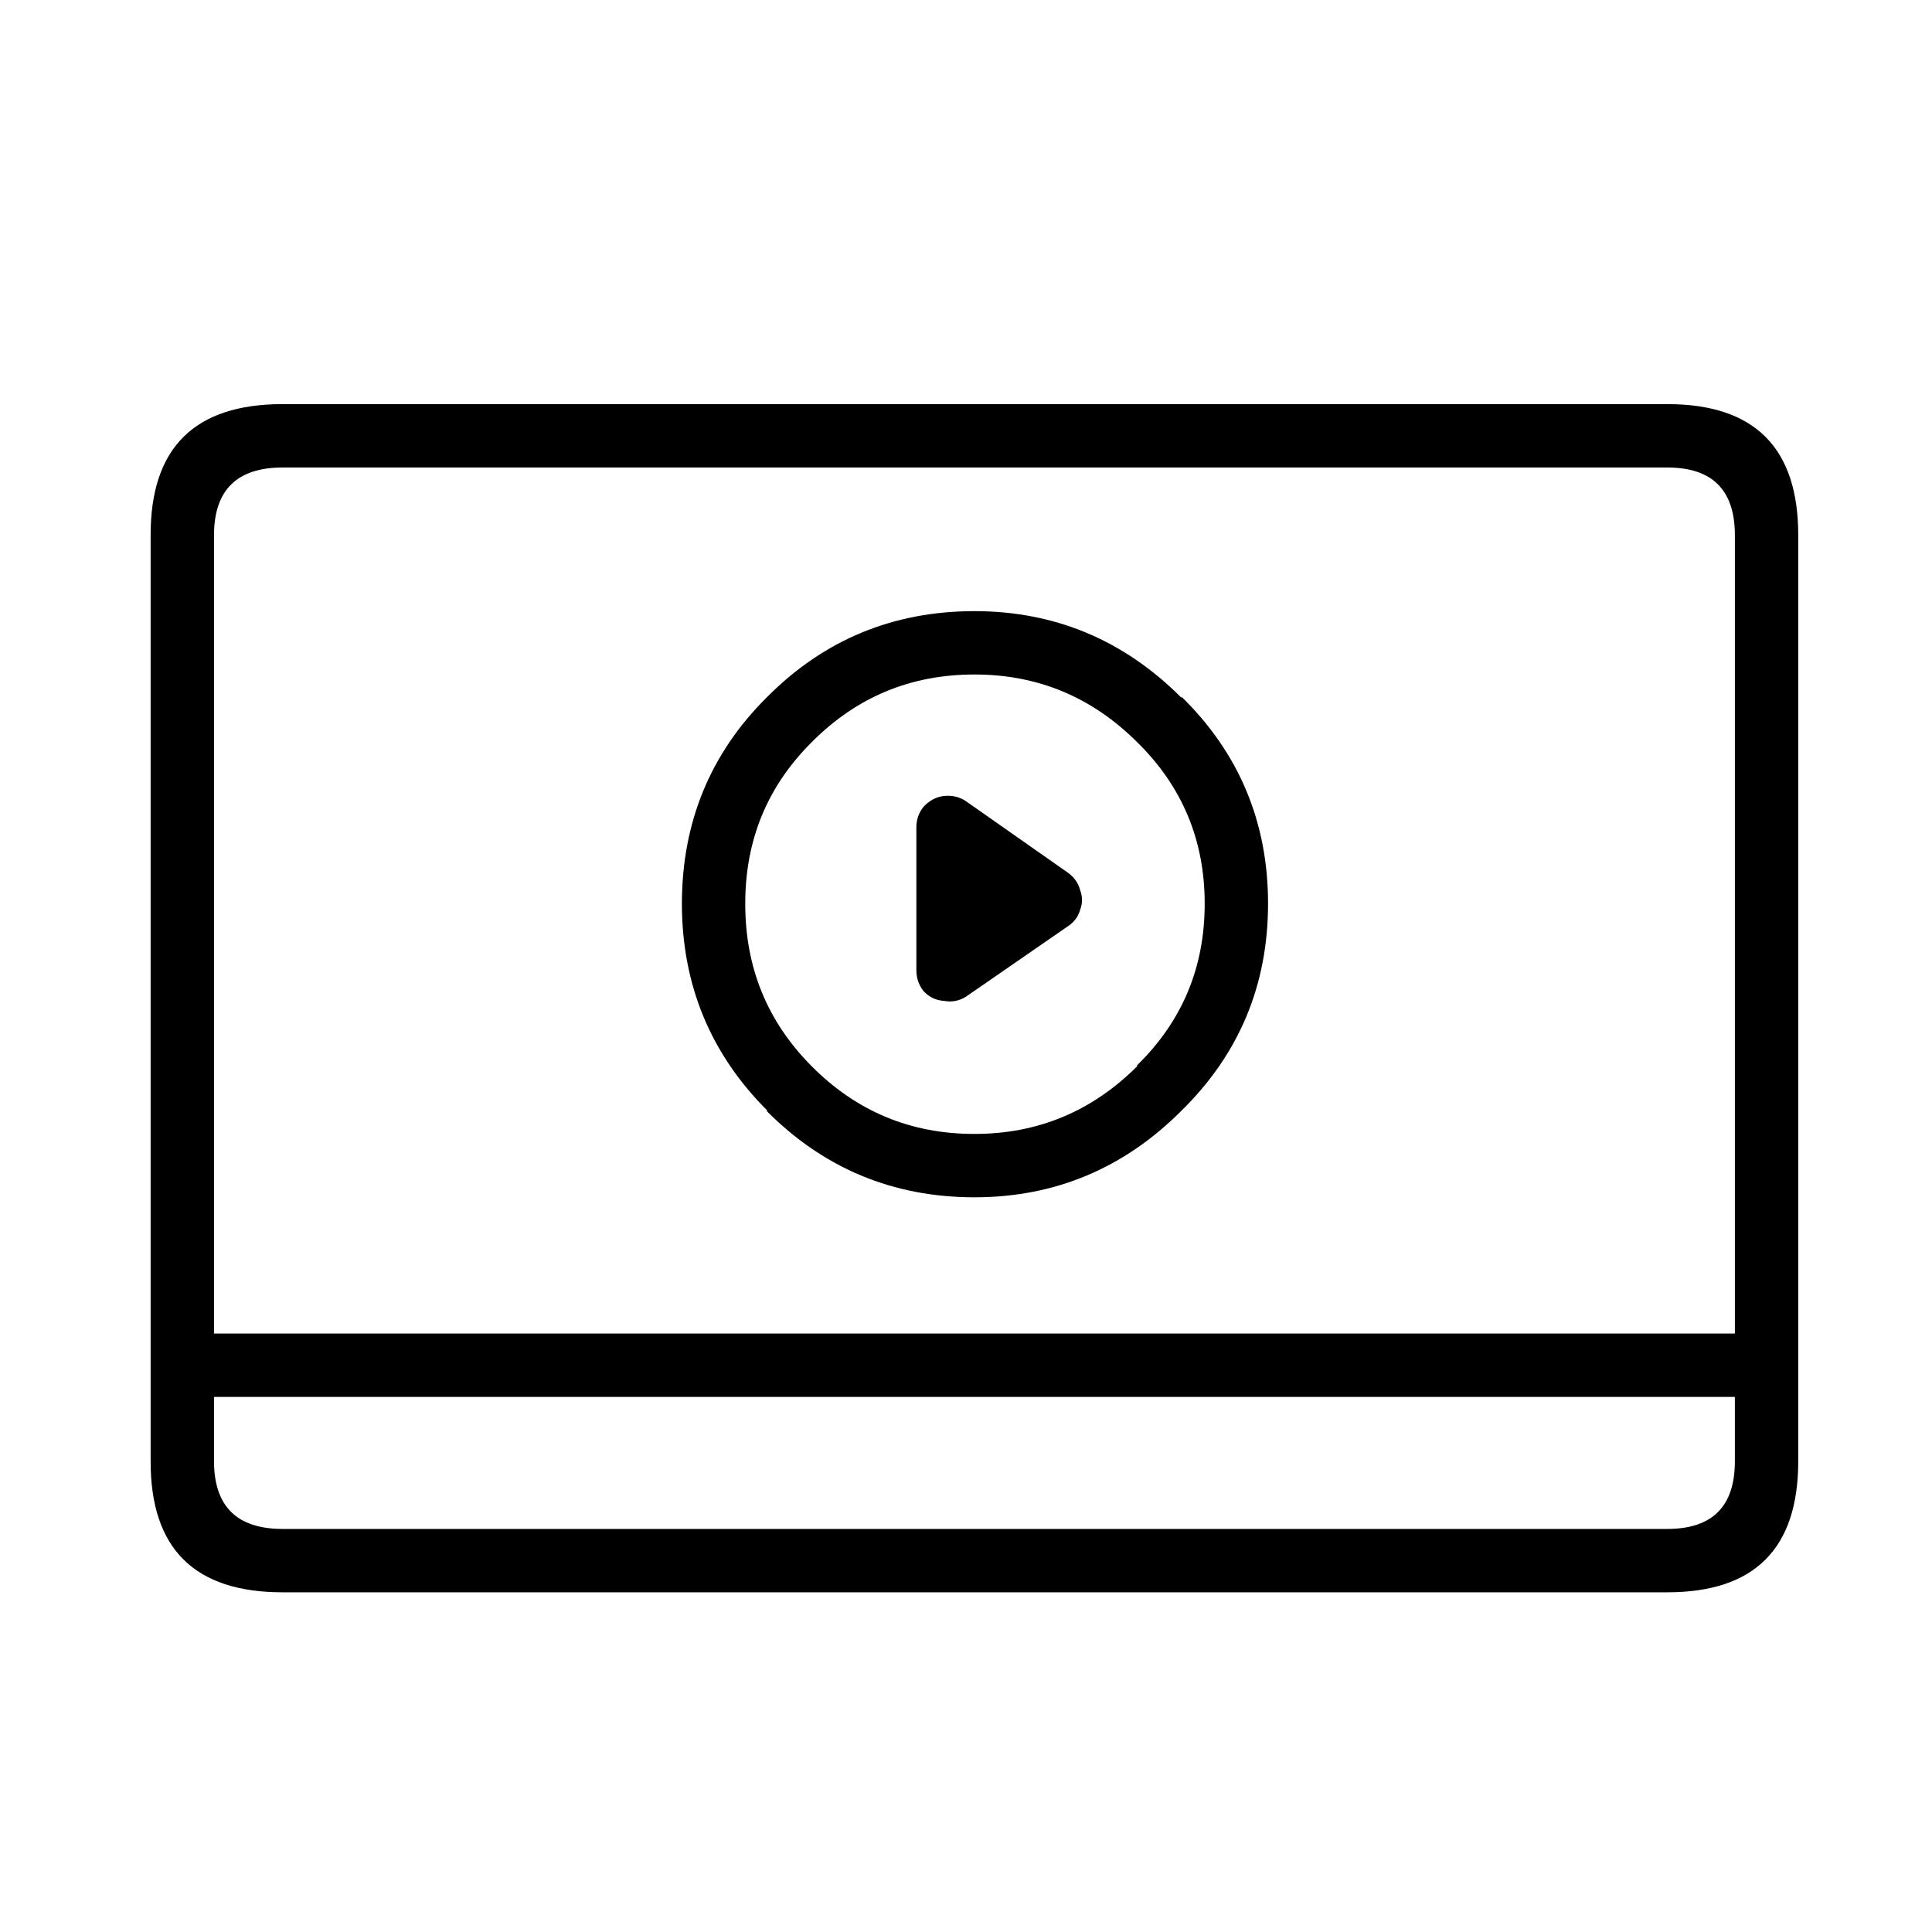
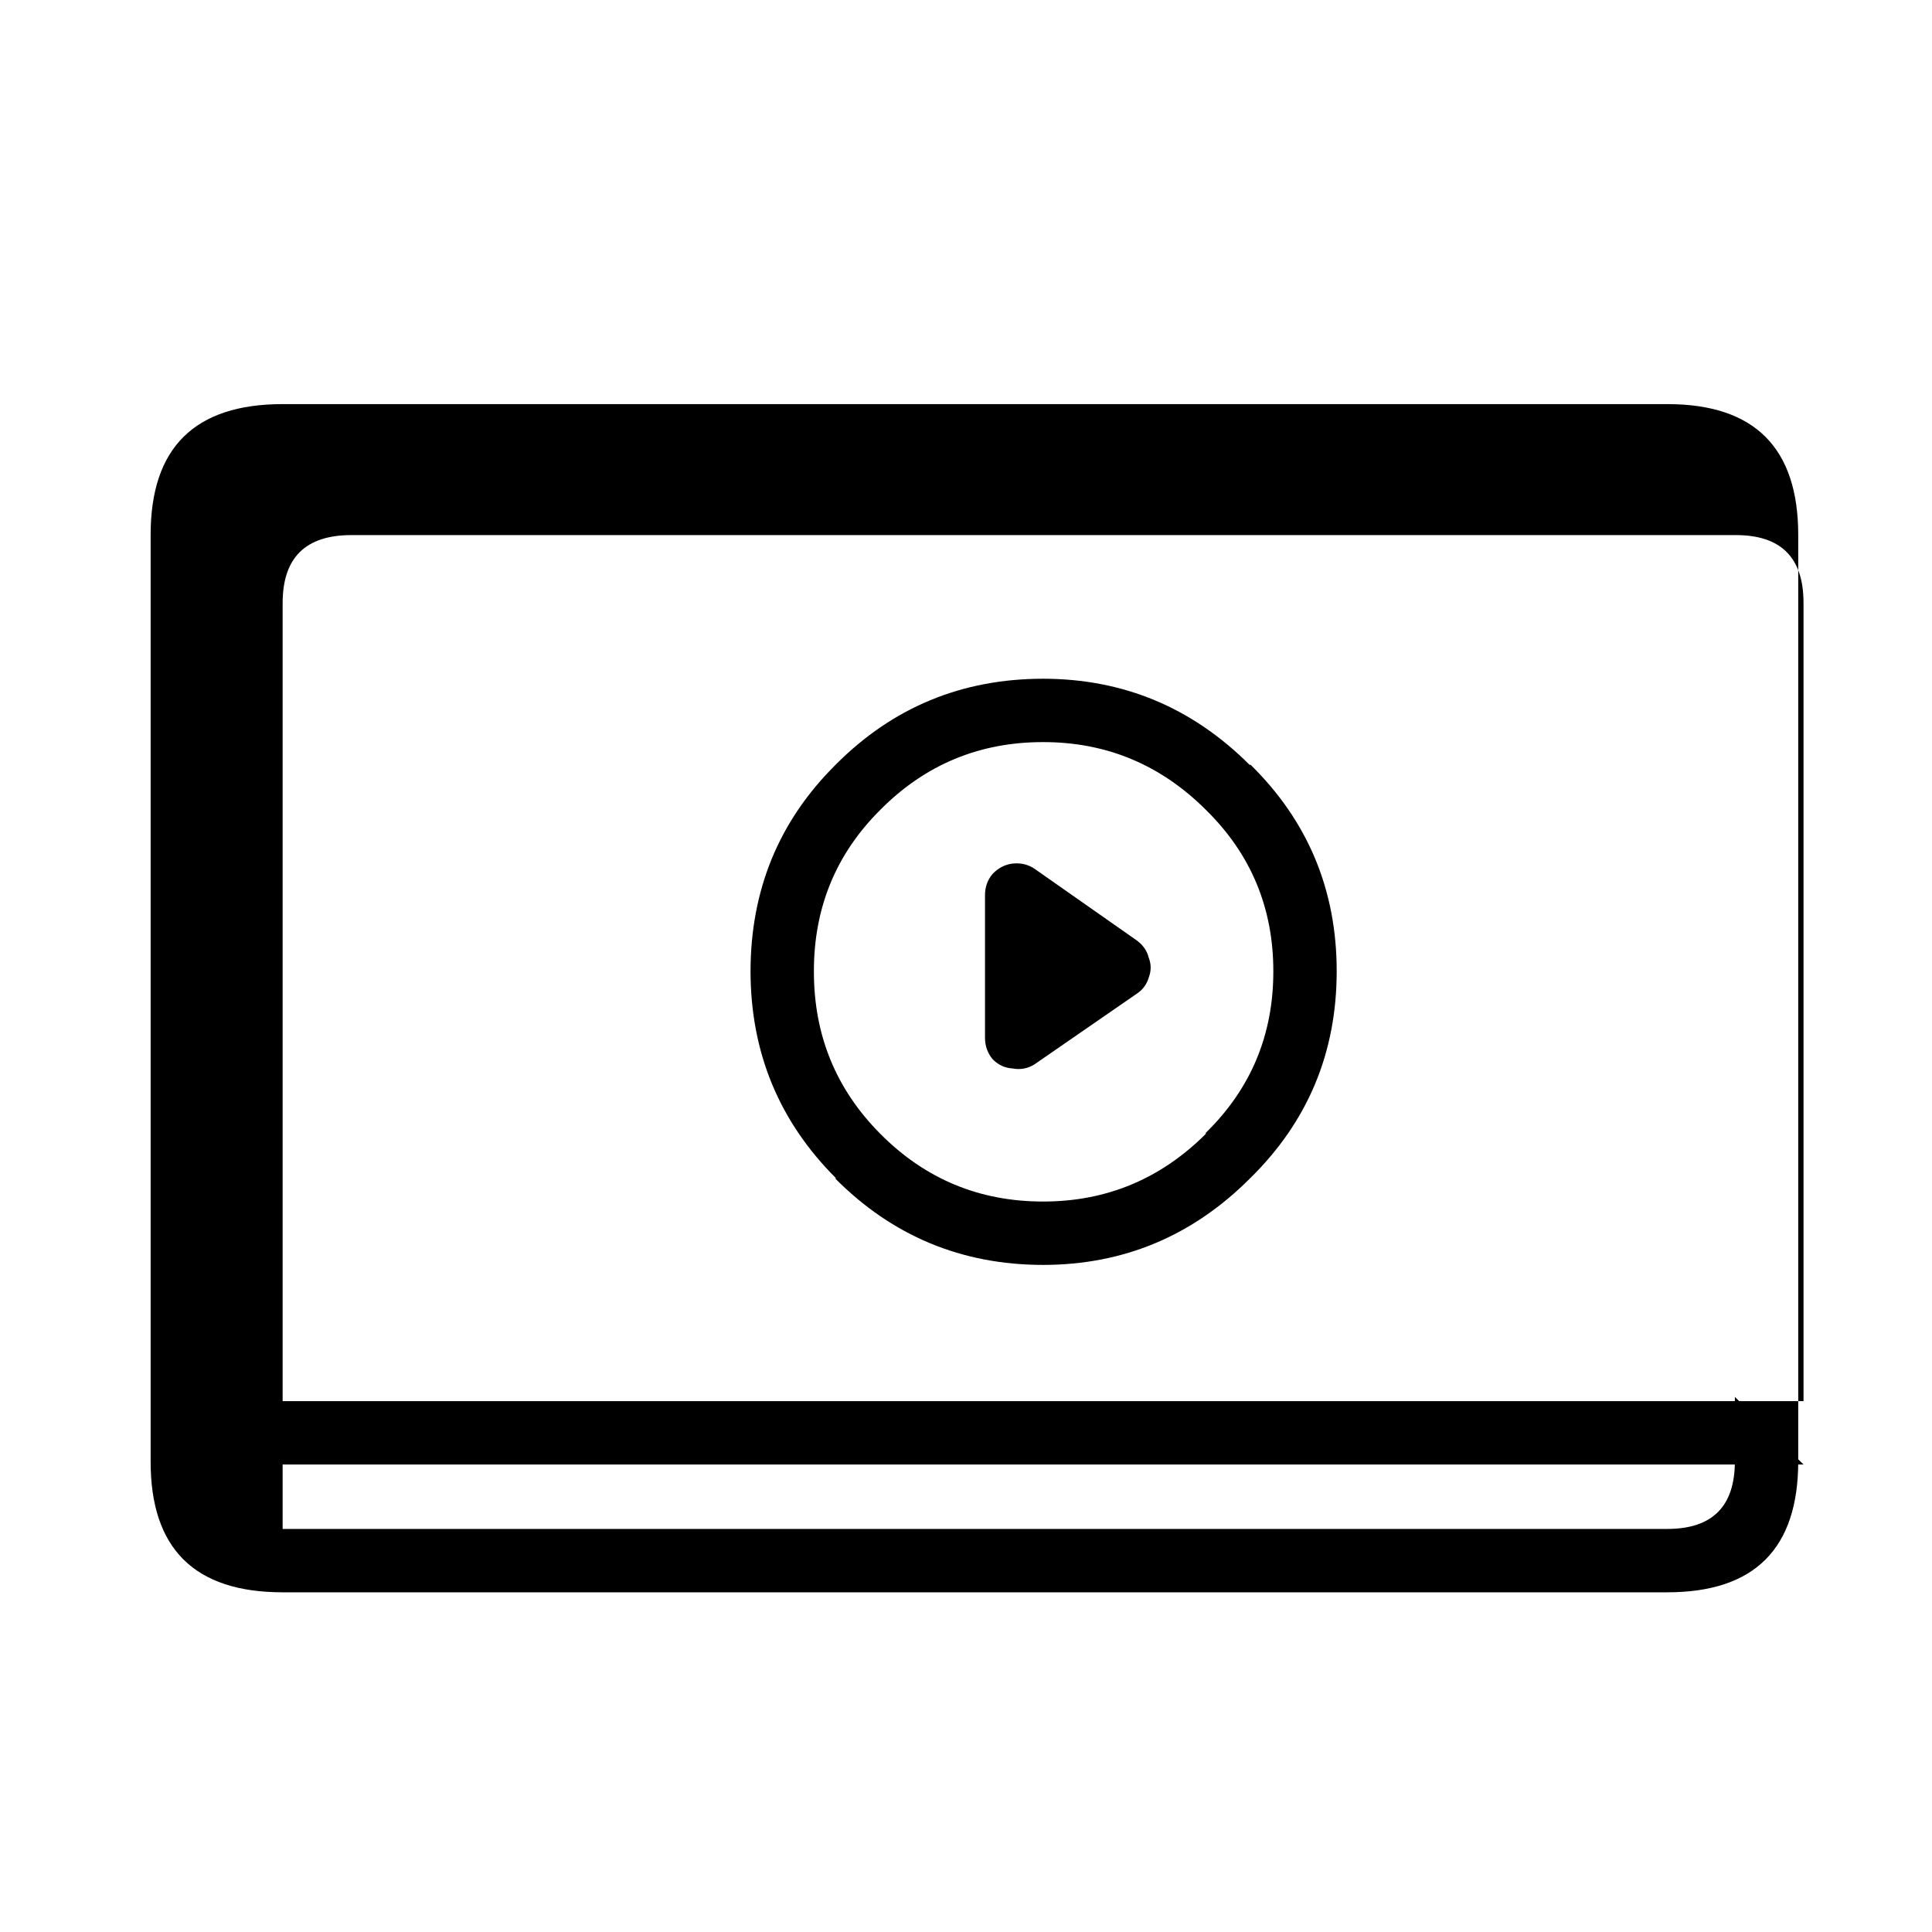
<svg xmlns="http://www.w3.org/2000/svg" fill="#000000" width="800px" height="800px" version="1.1" viewBox="144 144 512 512">
-   <path d="m620.55 531.27v-245.47c0-23.137-11.57-34.707-34.707-34.707h-366.94c-23.355 0-35.016 11.57-34.984 34.707v245.47c-0.031 23.137 11.629 34.707 34.984 34.707h366.94c23.137 0 34.707-11.57 34.707-34.707m-16.793-17.074v17.074c0 11.941-5.973 17.914-17.914 17.914h-366.94c-12.098 0-18.164-5.973-18.191-17.914v-17.074h403.05m0-228.39v211.6h-403.05v-211.6c0.027-11.941 6.094-17.914 18.191-17.914h366.94c11.941 0 17.914 5.973 17.914 17.914m-146.66 42.824v0.281c-15.254-15.293-33.539-22.941-54.859-22.953-21.512 0.012-39.797 7.566-54.859 22.672l-0.281 0.281c-14.906 14.863-22.367 33.055-22.391 54.578 0.027 21.527 7.586 39.816 22.672 54.859h-0.281c15.184 15.289 33.562 22.941 55.141 22.953 21.32-0.012 39.605-7.664 54.859-22.953 15.289-14.996 22.941-33.281 22.949-54.859 0-21.594-7.652-39.879-22.949-54.859m-11.758 12.035c11.945 11.703 17.918 25.977 17.914 42.824 0.012 16.863-5.961 31.137-17.914 42.824v0.281c-11.992 11.949-26.359 17.922-43.102 17.91-16.863 0.012-31.23-5.961-43.105-17.91-11.785-11.828-17.66-26.195-17.633-43.105-0.02-16.848 5.856-31.125 17.633-42.824 11.875-11.953 26.242-17.922 43.105-17.914 16.742-0.008 31.109 5.961 43.102 17.914m-15.113 39.188c-0.457-1.785-1.48-3.277-3.078-4.481l-27.148-19.031c-1.688-1.16-3.648-1.629-5.879-1.398-2.023 0.254-3.797 1.188-5.316 2.797-1.32 1.602-1.973 3.465-1.961 5.598v37.785c0.004 2.121 0.656 3.988 1.961 5.598 1.469 1.543 3.242 2.383 5.316 2.519 2.129 0.398 4.086 0.027 5.879-1.117l27.148-18.754c1.535-1.039 2.562-2.438 3.078-4.199 0.688-1.773 0.688-3.547 0-5.316z" />
+   <path d="m620.55 531.27v-245.47c0-23.137-11.57-34.707-34.707-34.707h-366.94c-23.355 0-35.016 11.57-34.984 34.707v245.47c-0.031 23.137 11.629 34.707 34.984 34.707h366.94c23.137 0 34.707-11.57 34.707-34.707m-16.793-17.074v17.074c0 11.941-5.973 17.914-17.914 17.914h-366.94v-17.074h403.05m0-228.39v211.6h-403.05v-211.6c0.027-11.941 6.094-17.914 18.191-17.914h366.94c11.941 0 17.914 5.973 17.914 17.914m-146.66 42.824v0.281c-15.254-15.293-33.539-22.941-54.859-22.953-21.512 0.012-39.797 7.566-54.859 22.672l-0.281 0.281c-14.906 14.863-22.367 33.055-22.391 54.578 0.027 21.527 7.586 39.816 22.672 54.859h-0.281c15.184 15.289 33.562 22.941 55.141 22.953 21.32-0.012 39.605-7.664 54.859-22.953 15.289-14.996 22.941-33.281 22.949-54.859 0-21.594-7.652-39.879-22.949-54.859m-11.758 12.035c11.945 11.703 17.918 25.977 17.914 42.824 0.012 16.863-5.961 31.137-17.914 42.824v0.281c-11.992 11.949-26.359 17.922-43.102 17.91-16.863 0.012-31.23-5.961-43.105-17.91-11.785-11.828-17.66-26.195-17.633-43.105-0.02-16.848 5.856-31.125 17.633-42.824 11.875-11.953 26.242-17.922 43.105-17.914 16.742-0.008 31.109 5.961 43.102 17.914m-15.113 39.188c-0.457-1.785-1.48-3.277-3.078-4.481l-27.148-19.031c-1.688-1.16-3.648-1.629-5.879-1.398-2.023 0.254-3.797 1.188-5.316 2.797-1.32 1.602-1.973 3.465-1.961 5.598v37.785c0.004 2.121 0.656 3.988 1.961 5.598 1.469 1.543 3.242 2.383 5.316 2.519 2.129 0.398 4.086 0.027 5.879-1.117l27.148-18.754c1.535-1.039 2.562-2.438 3.078-4.199 0.688-1.773 0.688-3.547 0-5.316z" />
</svg>